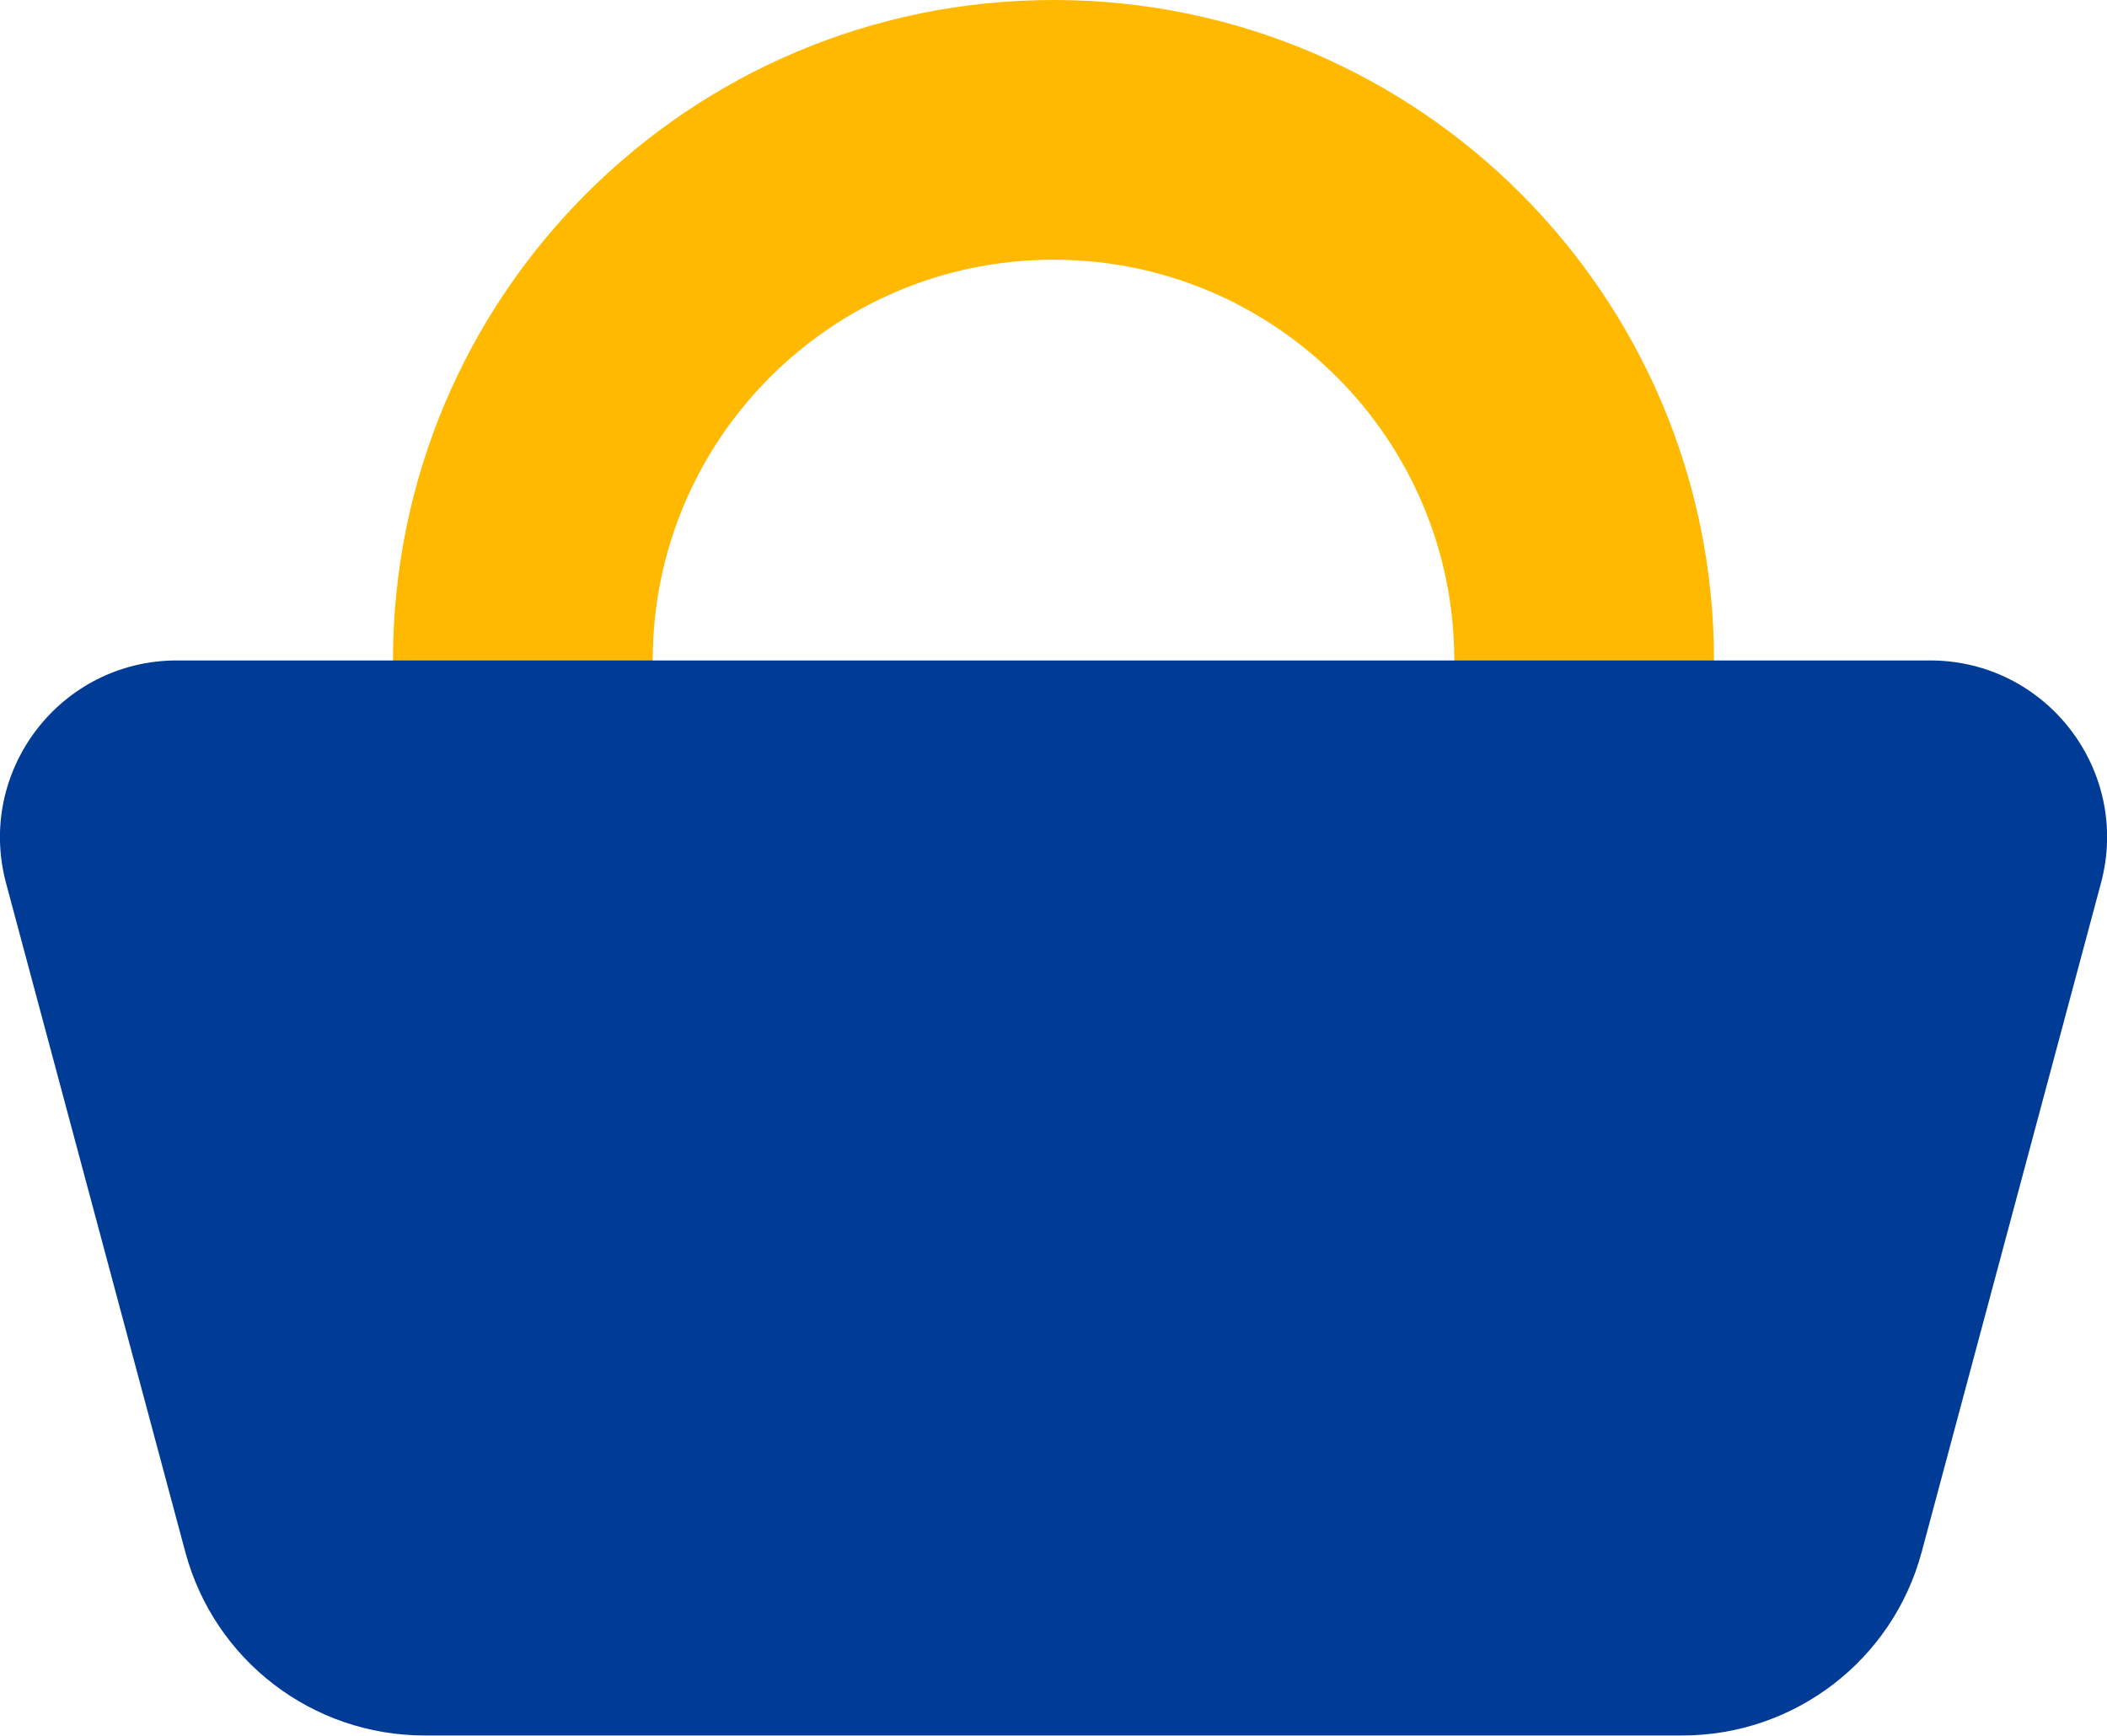
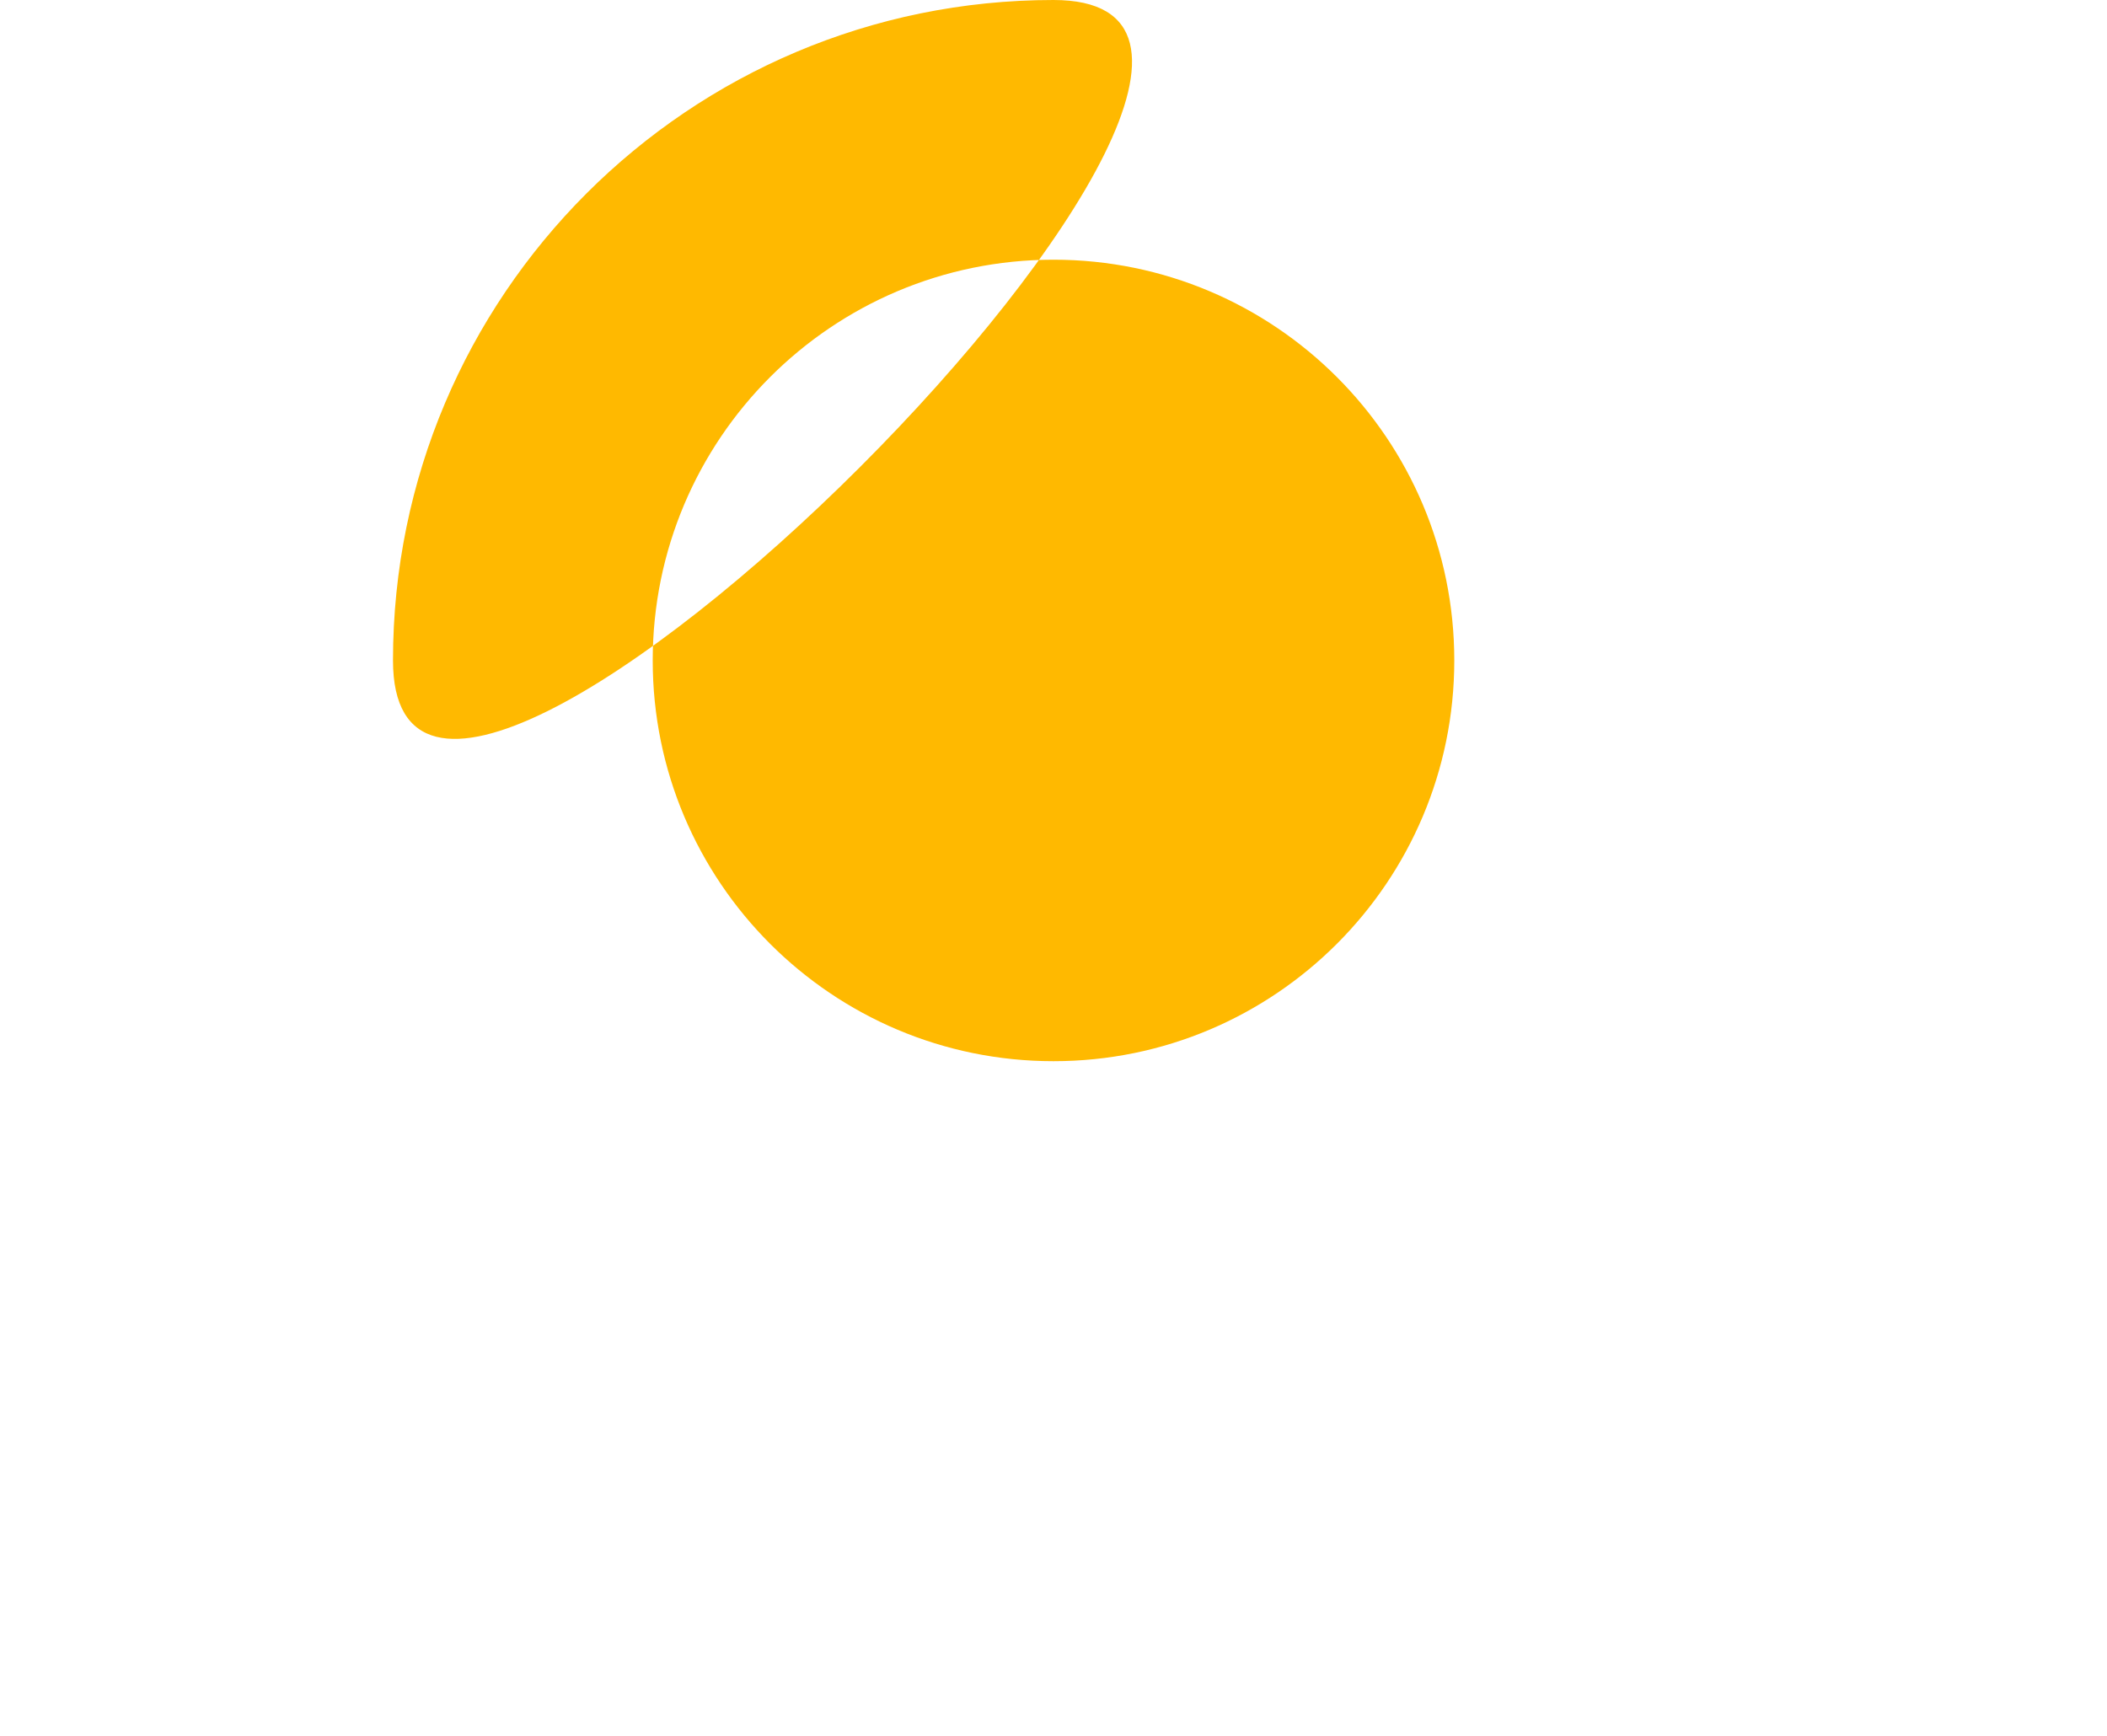
<svg xmlns="http://www.w3.org/2000/svg" id="_Слой_2" data-name="Слой 2" viewBox="0 0 108.14 89.09">
  <defs>
    <style> .cls-1 { fill: #ffb900; } .cls-1, .cls-2 { stroke-width: 0px; } .cls-2 { fill: #003c96; } </style>
  </defs>
  <g id="_Слой_1-2" data-name="Слой 1">
    <g>
-       <path class="cls-1" d="m54.07,0C35.35,0,20.17,15.18,20.17,33.9s15.18,33.9,33.9,33.9,33.9-15.18,33.9-33.9S72.8,0,54.07,0m0,54.47c-11.36,0-20.57-9.21-20.57-20.57s9.21-20.57,20.57-20.57,20.57,9.21,20.57,20.57-9.21,20.57-20.57,20.57" />
-       <path class="cls-2" d="m99.06,33.9H9.08c-5.97,0-10.31,5.66-8.77,11.43l9.2,34.33c1.49,5.56,6.52,9.42,12.28,9.42h64.56c5.75,0,10.79-3.86,12.28-9.42l9.2-34.33c1.55-5.77-2.8-11.43-8.77-11.43" />
+       <path class="cls-1" d="m54.07,0C35.35,0,20.17,15.18,20.17,33.9S72.8,0,54.07,0m0,54.47c-11.36,0-20.57-9.21-20.57-20.57s9.21-20.57,20.57-20.57,20.57,9.21,20.57,20.57-9.21,20.57-20.57,20.57" />
    </g>
  </g>
</svg>